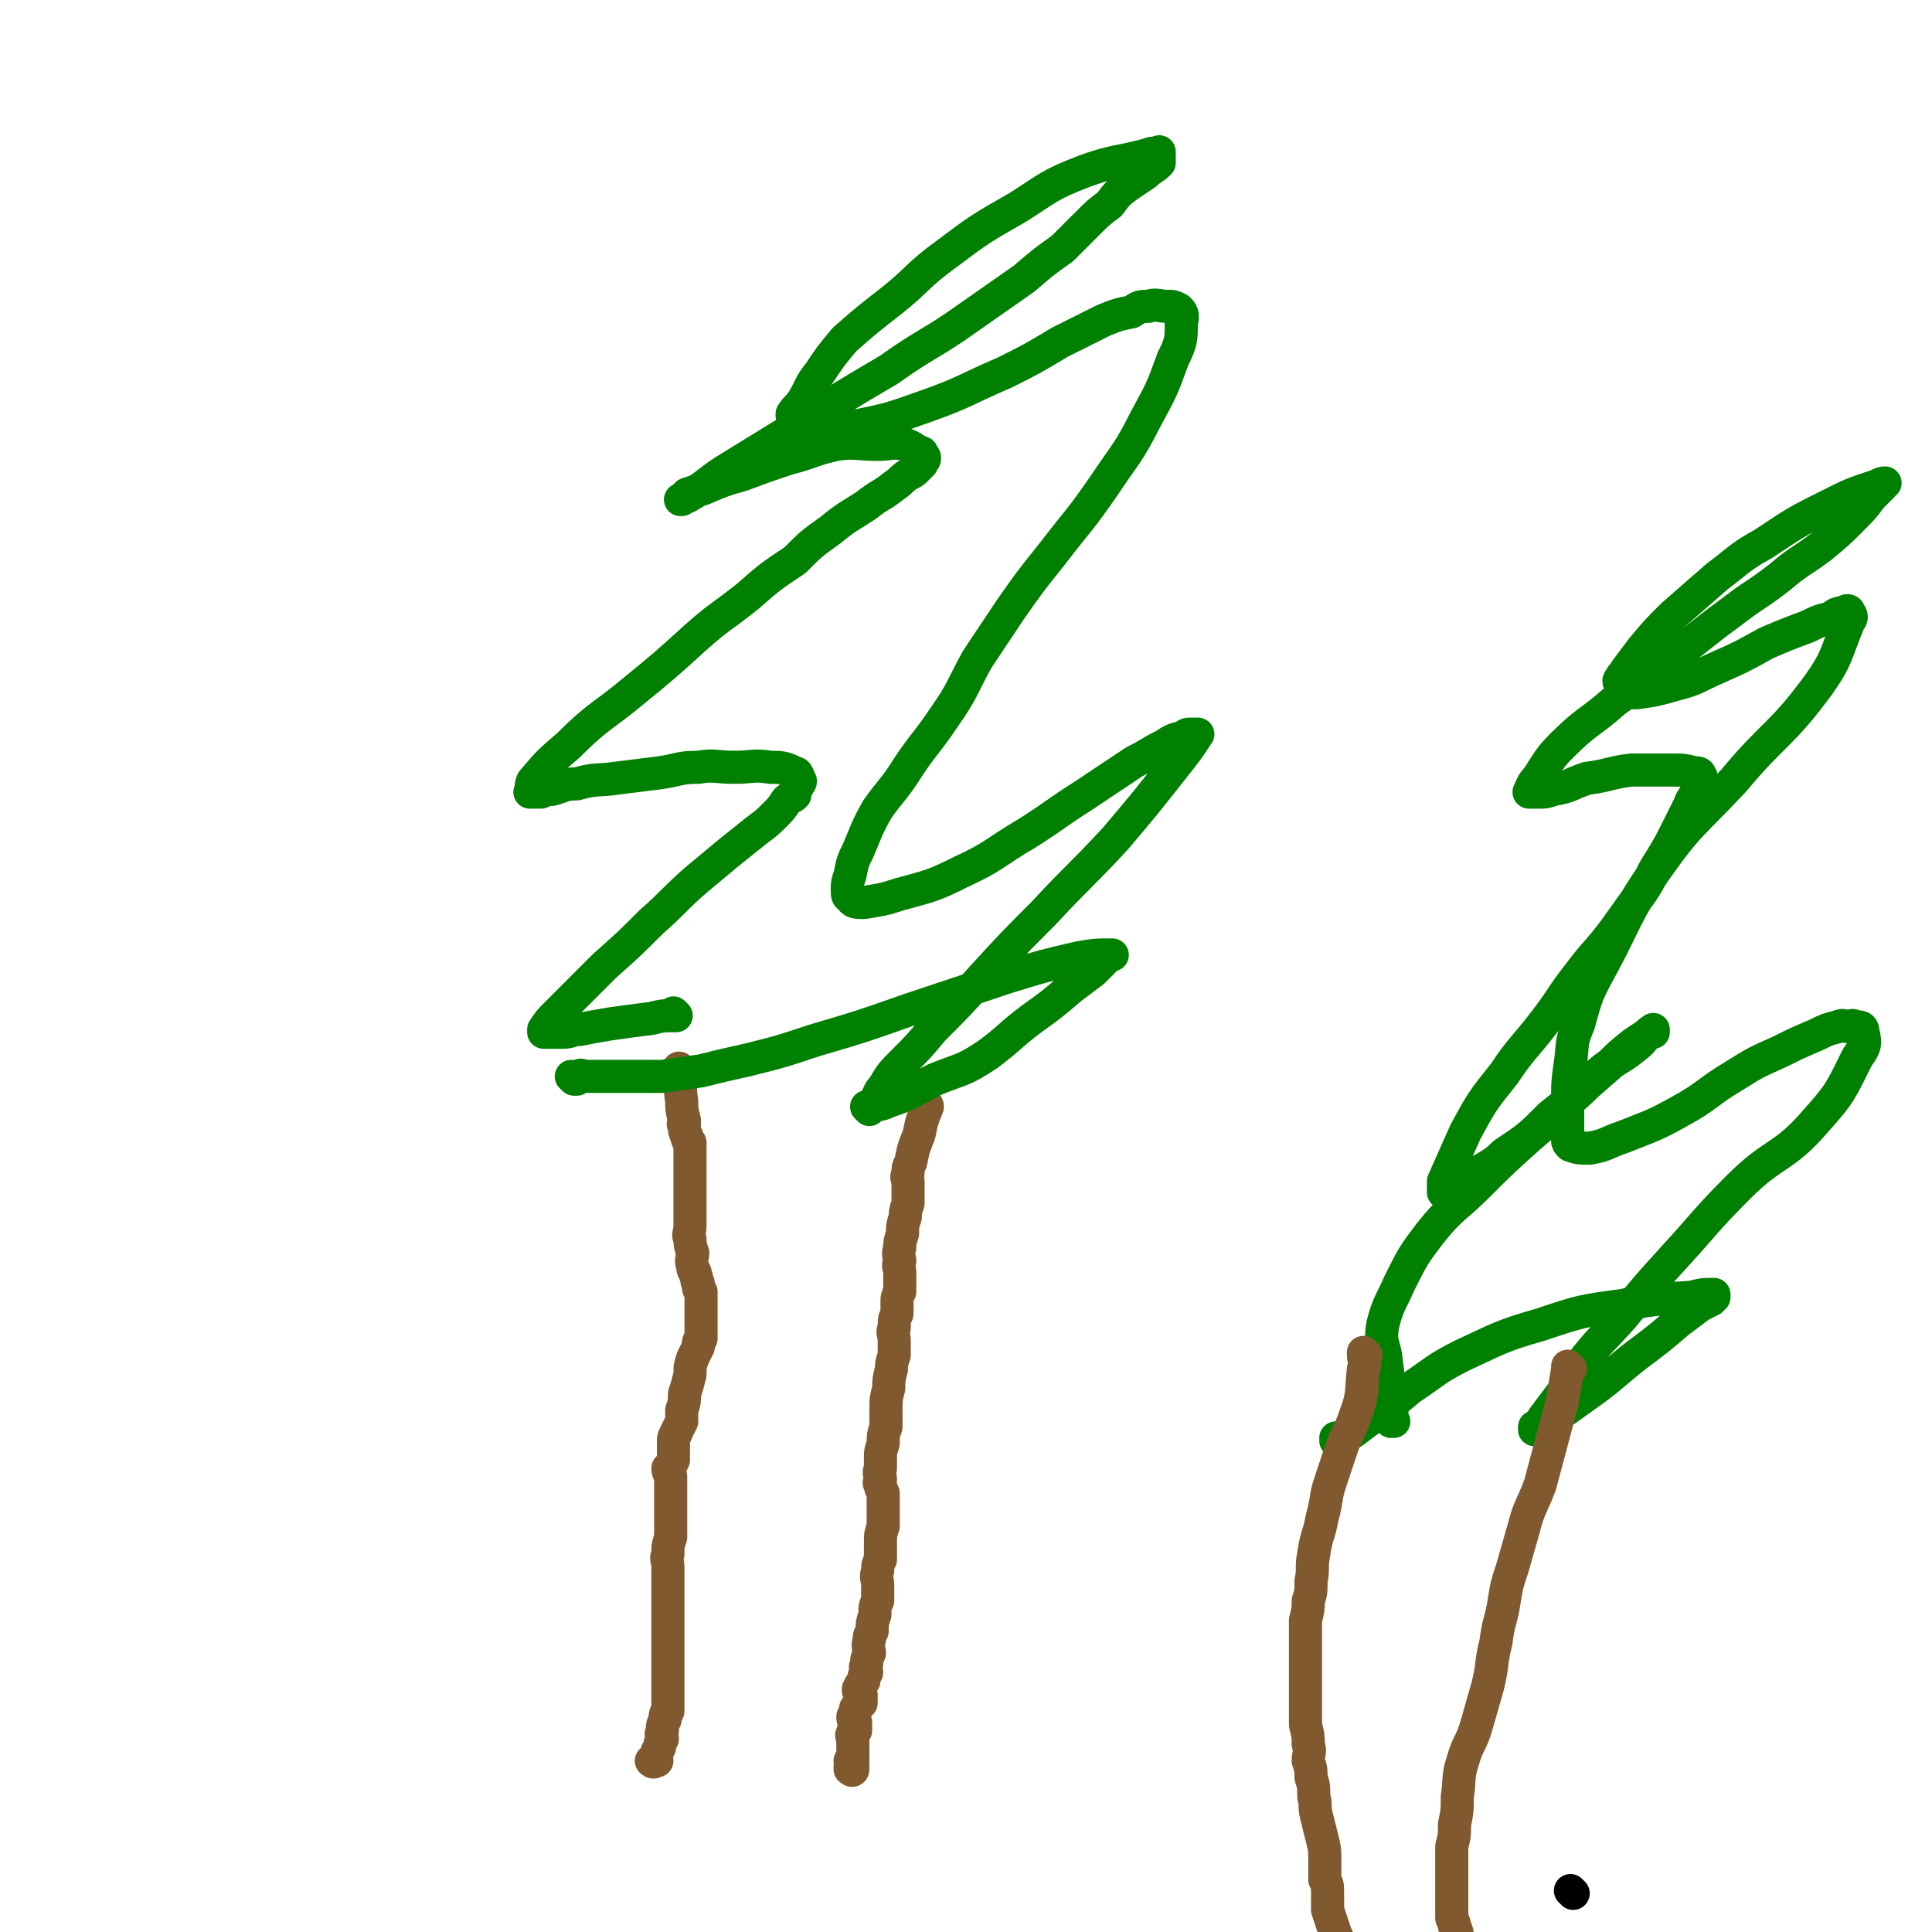
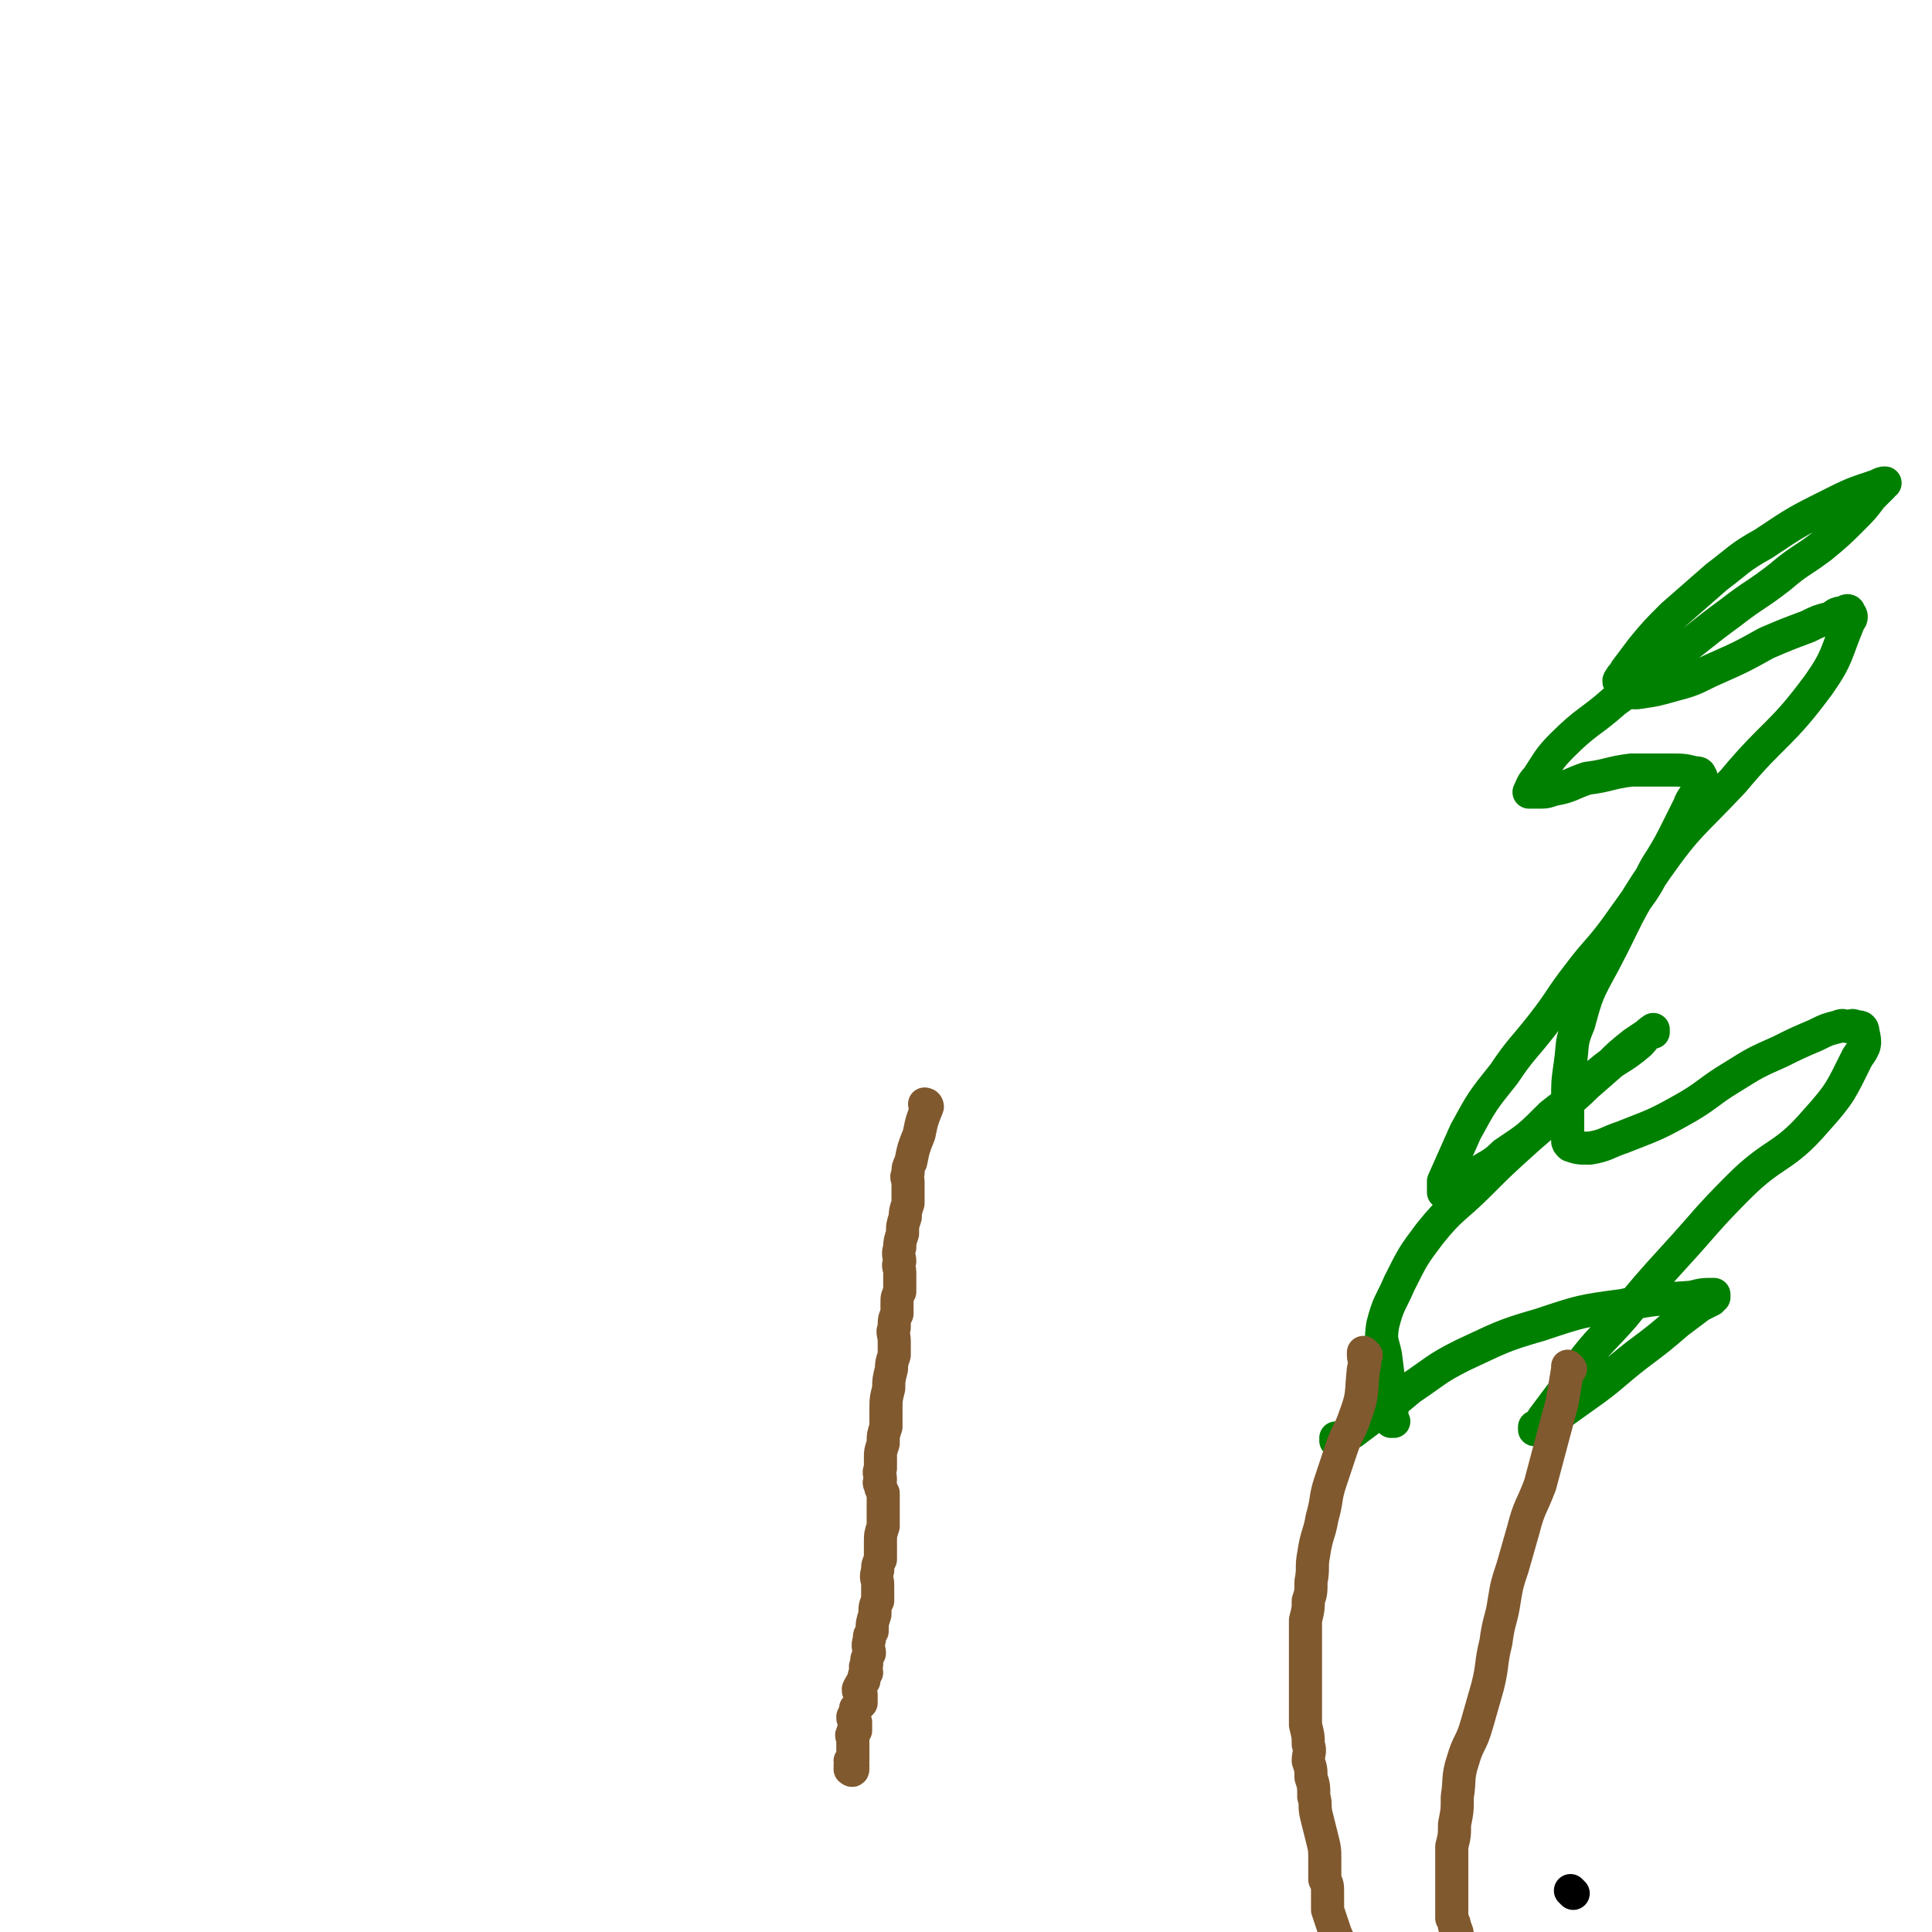
<svg xmlns="http://www.w3.org/2000/svg" viewBox="0 0 700 700" version="1.1">
  <g fill="none" stroke="#000000" stroke-width="12" stroke-linecap="round" stroke-linejoin="round">
    <path d="M570,686c0,0 -1,-1 -1,-1 0,0 0,0 0,0 0,0 0,0 0,0 " />
  </g>
  <g fill="none" stroke="#81592F" stroke-width="12" stroke-linecap="round" stroke-linejoin="round">
-     <path d="M247,388c0,0 -1,-1 -1,-1 0,0 0,0 1,1 0,0 0,0 0,0 0,0 -1,-1 -1,-1 0,0 0,0 1,1 0,0 0,0 0,0 0,0 -1,-1 -1,-1 0,0 0,0 1,1 0,0 0,0 0,0 0,0 -1,-1 -1,-1 0,0 0,0 1,1 0,0 0,0 0,0 0,5 -1,5 0,11 0,3 0,3 1,7 0,1 -1,1 0,2 0,2 0,2 1,4 0,1 0,1 1,2 0,0 0,0 0,1 0,1 0,1 0,2 0,0 0,0 0,1 0,0 0,0 0,1 0,1 0,1 0,1 0,2 0,2 0,3 0,2 0,2 0,4 0,3 0,3 0,5 0,2 0,2 0,4 0,2 0,2 0,4 0,2 0,2 0,4 0,3 -1,3 0,5 0,2 0,2 1,5 0,2 -1,2 0,5 0,2 1,1 1,3 1,2 0,2 1,3 0,2 0,2 1,3 0,1 0,1 0,3 0,1 0,1 0,3 0,1 0,1 0,3 0,1 0,1 0,2 0,1 0,1 0,2 0,1 0,1 0,2 0,1 0,1 0,2 -1,1 -1,1 -1,3 -1,2 -1,2 -2,4 -1,3 -1,3 -1,6 -1,4 -1,4 -2,7 0,3 0,3 -1,6 0,2 0,2 0,4 -1,2 -1,2 -2,4 0,1 -1,1 -1,3 0,2 0,2 0,4 0,2 0,2 0,3 -1,2 -1,2 -2,3 0,2 1,2 1,3 0,2 0,2 0,4 0,2 0,2 0,5 0,1 0,1 0,3 0,3 0,3 0,5 0,3 0,3 0,5 -1,3 -1,3 -1,6 -1,2 0,2 0,5 0,2 0,2 0,4 0,3 0,3 0,5 0,3 0,3 0,5 0,3 0,3 0,5 0,3 0,3 0,5 0,3 0,3 0,5 0,3 0,3 0,6 0,2 0,2 0,4 0,1 0,1 0,3 0,1 0,1 0,2 0,1 0,1 0,2 0,0 0,0 0,1 0,1 0,1 0,2 0,0 0,0 0,0 0,0 0,0 0,0 0,2 0,2 0,3 -1,1 -1,1 -1,3 -1,2 -1,2 -1,4 -1,2 0,2 0,3 -1,2 -1,2 -1,3 -1,2 -1,1 -1,3 0,0 0,0 0,0 -1,1 -1,1 -1,1 0,0 0,0 0,0 0,1 0,1 0,1 0,0 0,0 0,0 0,1 -1,0 -1,0 0,0 0,0 1,0 0,0 0,0 0,0 0,1 -1,0 -1,0 0,0 0,0 1,0 0,0 0,0 0,0 0,1 -1,0 -1,0 0,0 0,0 1,0 0,0 0,0 0,0 0,0 0,0 1,0 " />
    <path d="M336,401c0,0 -1,-1 -1,-1 0,0 0,0 1,1 0,0 0,0 0,0 0,0 -1,-1 -1,-1 0,0 0,0 1,1 0,0 0,0 0,0 0,0 -1,-1 -1,-1 0,0 1,0 1,1 -2,5 -2,5 -3,10 -2,5 -2,5 -3,10 -1,2 -1,2 -1,4 -1,2 0,2 0,3 0,2 0,2 0,4 0,2 0,2 0,4 -1,3 -1,3 -1,5 -1,3 -1,3 -1,6 -1,3 -1,3 -1,5 -1,3 0,3 0,5 -1,2 0,2 0,4 0,2 0,2 0,4 0,2 0,2 0,3 -1,2 -1,2 -1,4 0,2 0,2 0,4 -1,2 -1,2 -1,5 -1,2 0,2 0,5 0,2 0,2 0,5 -1,3 -1,3 -1,5 -1,4 -1,4 -1,7 -1,4 -1,4 -1,8 0,3 0,3 0,6 -1,3 -1,3 -1,6 -1,3 -1,3 -1,5 0,2 0,2 0,4 -1,2 0,2 0,4 0,1 -1,1 0,2 0,1 0,1 1,3 0,1 0,1 0,3 0,2 0,2 0,4 0,2 0,2 0,5 -1,3 -1,3 -1,6 0,3 0,3 0,6 -1,2 -1,2 -1,4 -1,3 0,3 0,5 0,3 0,3 0,6 -1,2 -1,2 -1,5 -1,3 -1,3 -1,6 -1,2 -1,1 -1,3 -1,3 0,3 0,5 -1,2 -1,2 -1,4 -1,1 0,2 0,3 -1,1 -1,1 -1,3 -1,1 -1,1 -2,3 0,1 0,1 1,2 0,1 0,1 0,3 -1,1 -1,1 -2,2 0,1 0,1 -1,3 0,1 0,1 1,2 0,0 0,0 0,1 0,1 0,1 0,2 -1,0 -1,0 -1,1 -1,1 0,1 0,2 0,0 0,0 0,0 0,1 0,1 0,1 0,1 0,1 0,1 0,1 0,1 0,1 0,1 0,1 0,2 0,0 0,0 0,0 0,1 0,1 0,1 0,1 0,1 0,1 0,1 0,1 0,1 0,0 0,0 0,0 0,1 -1,0 -1,0 0,0 0,1 1,1 0,0 0,0 0,0 0,1 0,1 0,1 0,0 0,0 0,0 0,1 -1,0 -1,0 0,0 0,1 1,1 0,0 0,0 0,0 0,1 -1,0 -1,0 0,0 0,0 1,0 0,0 0,0 0,0 0,1 -1,0 -1,0 0,0 0,0 1,0 0,0 0,0 0,0 0,1 -1,0 -1,0 0,0 0,0 1,0 0,0 0,0 0,0 0,1 -1,0 -1,0 0,0 0,0 1,0 0,0 0,0 0,0 0,1 -1,0 -1,0 0,0 0,0 1,0 0,0 0,0 0,0 0,1 -1,0 -1,0 0,0 0,0 1,0 0,0 0,0 0,0 0,1 -1,0 -1,0 0,0 0,0 1,0 0,0 0,0 0,0 0,1 -1,0 -1,0 0,0 0,0 1,0 0,0 0,0 0,0 0,1 -1,0 -1,0 0,0 0,0 1,0 0,0 0,0 0,0 0,1 -1,0 -1,0 " />
  </g>
  <g fill="none" stroke="#008000" stroke-width="12" stroke-linecap="round" stroke-linejoin="round">
-     <path d="M245,368c0,0 -1,-1 -1,-1 0,0 0,0 1,1 0,0 0,0 0,0 0,0 -1,-1 -1,-1 0,0 0,0 1,1 0,0 0,0 0,0 -5,0 -5,0 -9,1 -8,1 -8,1 -15,2 -6,1 -6,1 -11,2 -3,0 -3,1 -6,1 -2,0 -2,0 -3,0 -1,0 -1,0 -2,0 0,0 0,0 0,0 -1,0 -1,0 -2,0 0,0 0,0 0,0 1,0 0,-1 0,-1 0,0 0,0 0,1 0,0 0,0 0,0 1,0 0,0 0,-1 2,-3 2,-3 5,-6 9,-9 9,-9 17,-17 9,-8 9,-8 17,-16 8,-7 8,-8 16,-15 6,-5 6,-5 12,-10 5,-4 5,-4 10,-8 4,-3 4,-3 7,-6 2,-2 2,-2 4,-5 1,-1 2,-1 3,-2 0,-2 0,-2 1,-3 0,-1 1,-1 1,-2 -1,-2 -1,-3 -2,-3 -4,-2 -5,-2 -9,-2 -6,-1 -6,0 -13,0 -7,0 -7,-1 -13,0 -7,0 -7,1 -14,2 -8,1 -8,1 -16,2 -7,1 -7,0 -14,2 -5,0 -5,1 -9,2 -2,0 -2,0 -4,1 -1,0 -1,0 -2,0 -1,0 -1,0 -2,0 0,0 0,0 0,0 1,-2 0,-2 1,-4 6,-7 6,-7 13,-13 11,-11 12,-10 24,-20 11,-9 11,-9 22,-19 9,-8 9,-7 19,-15 8,-7 8,-7 17,-13 6,-6 6,-6 13,-11 6,-5 7,-5 13,-9 5,-4 5,-3 10,-7 3,-2 2,-2 5,-4 2,-1 2,-1 3,-2 1,-1 1,-1 2,-2 0,-1 1,-1 1,-2 0,-1 -1,-1 -1,-2 -3,-1 -3,-2 -6,-3 -5,-1 -5,0 -10,0 -8,0 -8,-1 -15,0 -9,2 -9,3 -17,5 -9,3 -9,3 -17,6 -7,2 -7,2 -14,5 -3,1 -3,1 -6,2 -1,1 -1,1 -2,2 0,0 -1,0 0,0 1,-1 1,-1 2,-1 7,-4 7,-5 13,-9 13,-8 13,-8 26,-16 17,-11 17,-11 34,-21 14,-10 15,-9 29,-19 10,-7 10,-7 20,-14 7,-6 7,-6 14,-11 5,-5 5,-5 9,-9 4,-4 4,-4 8,-7 3,-4 3,-4 7,-7 3,-2 3,-2 6,-4 2,-2 3,-2 5,-4 0,-1 0,-1 0,-2 0,-1 0,-1 0,-2 0,0 0,0 0,0 -2,1 -2,0 -4,1 -11,3 -12,2 -23,6 -13,5 -13,6 -24,13 -14,8 -14,8 -26,17 -11,8 -10,9 -20,17 -9,7 -9,7 -17,14 -5,6 -5,6 -9,12 -4,5 -3,5 -6,10 -2,3 -2,2 -4,5 0,1 0,2 1,3 1,2 1,3 3,3 7,1 8,0 16,-1 15,-3 15,-3 29,-8 14,-5 14,-6 28,-12 10,-5 10,-5 20,-11 8,-4 8,-4 16,-8 5,-2 5,-2 10,-3 3,-2 3,-2 6,-2 3,-1 4,0 7,0 2,0 2,0 4,1 1,1 2,2 1,5 0,6 0,7 -3,13 -4,11 -4,11 -10,22 -6,12 -7,12 -15,24 -9,13 -9,12 -19,25 -8,10 -8,10 -15,20 -6,9 -6,9 -12,18 -6,11 -5,11 -12,21 -6,9 -7,9 -13,18 -5,8 -6,8 -11,15 -4,7 -4,8 -7,15 -2,4 -2,4 -3,9 -1,3 -1,3 -1,5 0,2 0,3 1,3 1,2 2,2 5,2 6,-1 7,-1 13,-3 11,-3 12,-3 22,-8 13,-6 12,-7 24,-14 11,-7 10,-7 21,-14 9,-6 9,-6 18,-12 6,-3 5,-3 11,-6 3,-2 3,-2 7,-3 1,-1 1,-1 3,-1 1,0 1,0 1,0 1,0 1,0 1,0 -4,6 -4,6 -8,11 -11,14 -11,14 -22,27 -13,14 -13,13 -26,27 -11,11 -11,11 -22,23 -9,10 -9,10 -18,19 -5,6 -5,6 -11,12 -4,4 -4,4 -7,9 -2,2 -1,2 -3,5 -1,1 -1,1 -1,2 -1,0 -1,0 -1,1 0,0 0,0 0,0 0,0 -1,-1 -1,-1 3,-1 4,0 8,-2 9,-3 9,-4 17,-8 10,-4 10,-3 19,-9 8,-6 8,-7 16,-13 7,-5 7,-5 14,-11 4,-3 4,-3 8,-6 2,-2 2,-2 4,-4 1,-1 1,-1 2,-2 0,0 0,0 1,0 0,0 0,0 0,0 -6,0 -6,0 -12,1 -13,3 -13,3 -26,7 -18,6 -18,6 -36,12 -17,6 -17,6 -34,11 -12,4 -12,4 -24,7 -9,2 -9,2 -17,4 -7,1 -7,1 -14,2 -5,0 -5,0 -11,0 -4,0 -4,0 -8,0 -3,0 -3,0 -6,0 -2,0 -2,0 -3,0 -1,0 -2,-1 -2,0 -1,0 -1,0 -1,1 -1,0 -1,0 -1,0 0,0 0,0 0,0 0,0 -1,-1 -1,-1 0,0 0,0 1,1 0,0 0,0 0,0 " />
    <path d="M505,515c0,0 -1,-1 -1,-1 0,0 0,0 0,1 0,0 0,0 0,0 1,0 0,-1 0,-1 0,0 0,0 0,1 0,0 0,0 0,0 0,-4 1,-4 0,-8 -1,-8 -1,-8 -2,-16 -1,-5 -2,-5 -1,-11 2,-8 3,-8 6,-15 5,-10 5,-10 11,-18 8,-10 9,-9 18,-18 8,-8 8,-8 18,-17 7,-6 7,-6 14,-13 7,-6 7,-6 15,-13 4,-4 4,-4 9,-8 3,-2 3,-2 6,-4 0,0 0,0 0,0 1,-1 1,0 1,0 0,0 0,0 0,0 0,0 0,-1 0,-1 -3,2 -3,3 -5,5 -7,6 -8,5 -15,11 -8,8 -8,8 -17,15 -8,8 -8,8 -17,14 -5,5 -6,4 -11,8 -4,2 -4,2 -7,4 -1,1 -1,1 -3,2 0,0 -1,0 -1,0 0,-2 0,-3 0,-4 4,-9 4,-9 8,-18 6,-11 6,-11 14,-21 6,-9 7,-9 14,-18 7,-9 6,-9 13,-18 6,-8 7,-8 13,-16 5,-7 5,-7 10,-14 4,-6 3,-6 7,-12 3,-5 3,-5 6,-11 2,-4 2,-4 4,-8 1,-3 2,-3 3,-6 1,-2 1,-2 1,-3 0,-1 1,-1 0,-2 0,-1 -1,-1 -2,-1 -4,-1 -4,-1 -9,-1 -7,0 -7,0 -14,0 -8,1 -8,2 -16,3 -6,2 -6,3 -12,4 -3,1 -3,1 -6,1 -1,0 -1,0 -2,0 0,0 -1,0 -1,0 1,-2 1,-3 3,-5 4,-6 4,-7 9,-12 9,-9 10,-8 19,-16 11,-8 11,-8 21,-16 11,-8 10,-8 21,-16 9,-7 9,-6 18,-13 7,-6 7,-5 15,-11 6,-5 6,-5 11,-10 4,-4 4,-4 7,-8 2,-2 2,-2 4,-4 0,-1 0,0 1,-1 0,0 0,0 0,0 -1,0 -1,0 -3,1 -9,3 -9,3 -17,7 -12,6 -12,6 -24,14 -9,5 -9,6 -17,12 -8,7 -8,7 -16,14 -6,6 -6,6 -11,12 -3,4 -3,4 -6,8 -1,2 -1,1 -2,3 -1,1 0,1 0,2 1,1 0,2 1,2 3,1 3,1 5,1 7,-1 7,-1 14,-3 8,-2 8,-3 15,-6 9,-4 9,-4 18,-9 7,-3 7,-3 15,-6 4,-2 4,-2 8,-3 2,-1 2,-2 5,-2 1,-1 2,-1 2,0 1,1 1,2 0,3 -5,12 -4,13 -11,23 -14,19 -16,17 -31,35 -15,16 -16,15 -28,32 -11,16 -10,17 -19,34 -6,11 -6,11 -9,22 -3,7 -2,7 -3,14 -1,7 -1,7 -1,14 0,5 0,5 0,9 0,3 0,3 0,5 0,1 0,1 1,2 3,1 3,1 7,1 6,-1 6,-2 12,-4 10,-4 11,-4 20,-9 11,-6 10,-7 20,-13 8,-5 8,-5 17,-9 6,-3 6,-3 13,-6 4,-2 4,-2 8,-3 2,-1 2,0 4,0 1,0 1,-1 2,0 2,0 3,0 3,2 1,4 1,5 -2,9 -6,12 -6,13 -15,23 -12,14 -15,11 -28,24 -12,12 -12,13 -23,25 -10,11 -10,11 -19,22 -8,9 -8,8 -15,17 -4,6 -4,7 -8,12 -3,4 -3,4 -6,8 -1,2 -1,2 -3,3 0,0 0,0 0,1 0,0 0,0 0,0 2,-1 2,-1 4,-2 7,-5 7,-5 14,-10 10,-7 10,-8 19,-15 8,-6 8,-6 15,-12 4,-3 4,-3 8,-6 2,-1 2,-1 4,-2 0,-1 0,-1 1,-1 0,0 0,0 0,0 0,0 0,-1 0,-1 -4,0 -4,0 -8,1 -12,1 -12,0 -25,3 -15,2 -15,2 -30,7 -14,4 -15,5 -28,11 -10,5 -10,6 -19,12 -6,5 -6,5 -13,10 -4,3 -4,3 -8,6 -2,1 -2,1 -4,2 -1,0 -1,0 -2,1 0,0 0,0 0,0 1,0 0,-1 0,-1 0,0 1,0 1,1 " />
  </g>
  <g fill="none" stroke="#81592F" stroke-width="12" stroke-linecap="round" stroke-linejoin="round">
    <path d="M495,491c0,0 -1,-1 -1,-1 0,0 0,0 0,1 0,0 0,0 0,0 1,0 0,-1 0,-1 0,0 0,0 0,1 0,0 0,0 0,0 0,2 1,2 0,5 -1,9 0,9 -3,17 -2,6 -3,6 -5,12 -2,6 -2,6 -4,12 -2,6 -1,6 -3,13 -1,6 -2,6 -3,13 -1,5 0,5 -1,10 0,4 0,4 -1,7 0,3 0,3 -1,7 0,3 0,3 0,7 0,3 0,3 0,7 0,4 0,4 0,7 0,4 0,4 0,8 0,5 0,5 0,9 1,4 1,4 1,7 1,3 0,3 0,6 1,3 1,3 1,6 1,3 1,3 1,7 1,3 0,3 1,7 1,4 1,4 2,8 1,4 1,4 1,8 0,3 0,3 0,7 1,2 1,2 1,5 0,3 0,3 0,6 1,3 1,3 2,6 1,3 1,3 2,5 1,3 1,3 1,6 1,3 1,3 1,6 0,2 0,2 0,4 0,3 0,3 0,6 0,3 0,3 0,6 0,2 0,2 0,4 0,2 0,2 0,3 0,1 0,1 0,2 0,0 0,0 0,0 0,0 0,0 0,0 1,1 0,0 0,0 0,0 0,0 0,0 " />
    <path d="M569,496c0,0 -1,-1 -1,-1 0,0 0,0 0,1 0,0 0,0 0,0 1,0 0,-1 0,-1 0,0 0,0 0,1 0,0 0,0 0,0 -1,6 -1,6 -2,12 -4,15 -4,15 -8,30 -3,8 -4,8 -6,16 -2,7 -2,7 -4,14 -2,6 -2,6 -3,12 -1,7 -2,7 -3,15 -2,8 -1,8 -3,16 -2,7 -2,7 -4,14 -2,7 -3,6 -5,13 -2,6 -1,7 -2,13 0,5 0,5 -1,10 0,4 0,4 -1,8 0,2 0,2 0,5 0,2 0,2 0,3 0,2 0,2 0,3 0,2 0,2 0,5 0,1 0,1 0,3 0,2 0,2 0,3 0,1 0,1 0,1 0,1 0,1 0,2 0,1 0,1 0,1 1,2 1,2 1,3 1,2 1,2 1,4 1,2 1,2 1,3 1,2 1,2 1,3 0,1 0,1 0,2 1,1 1,1 1,2 0,1 0,1 0,2 0,1 1,1 1,1 0,1 0,1 0,1 1,1 1,0 1,0 " />
  </g>
</svg>